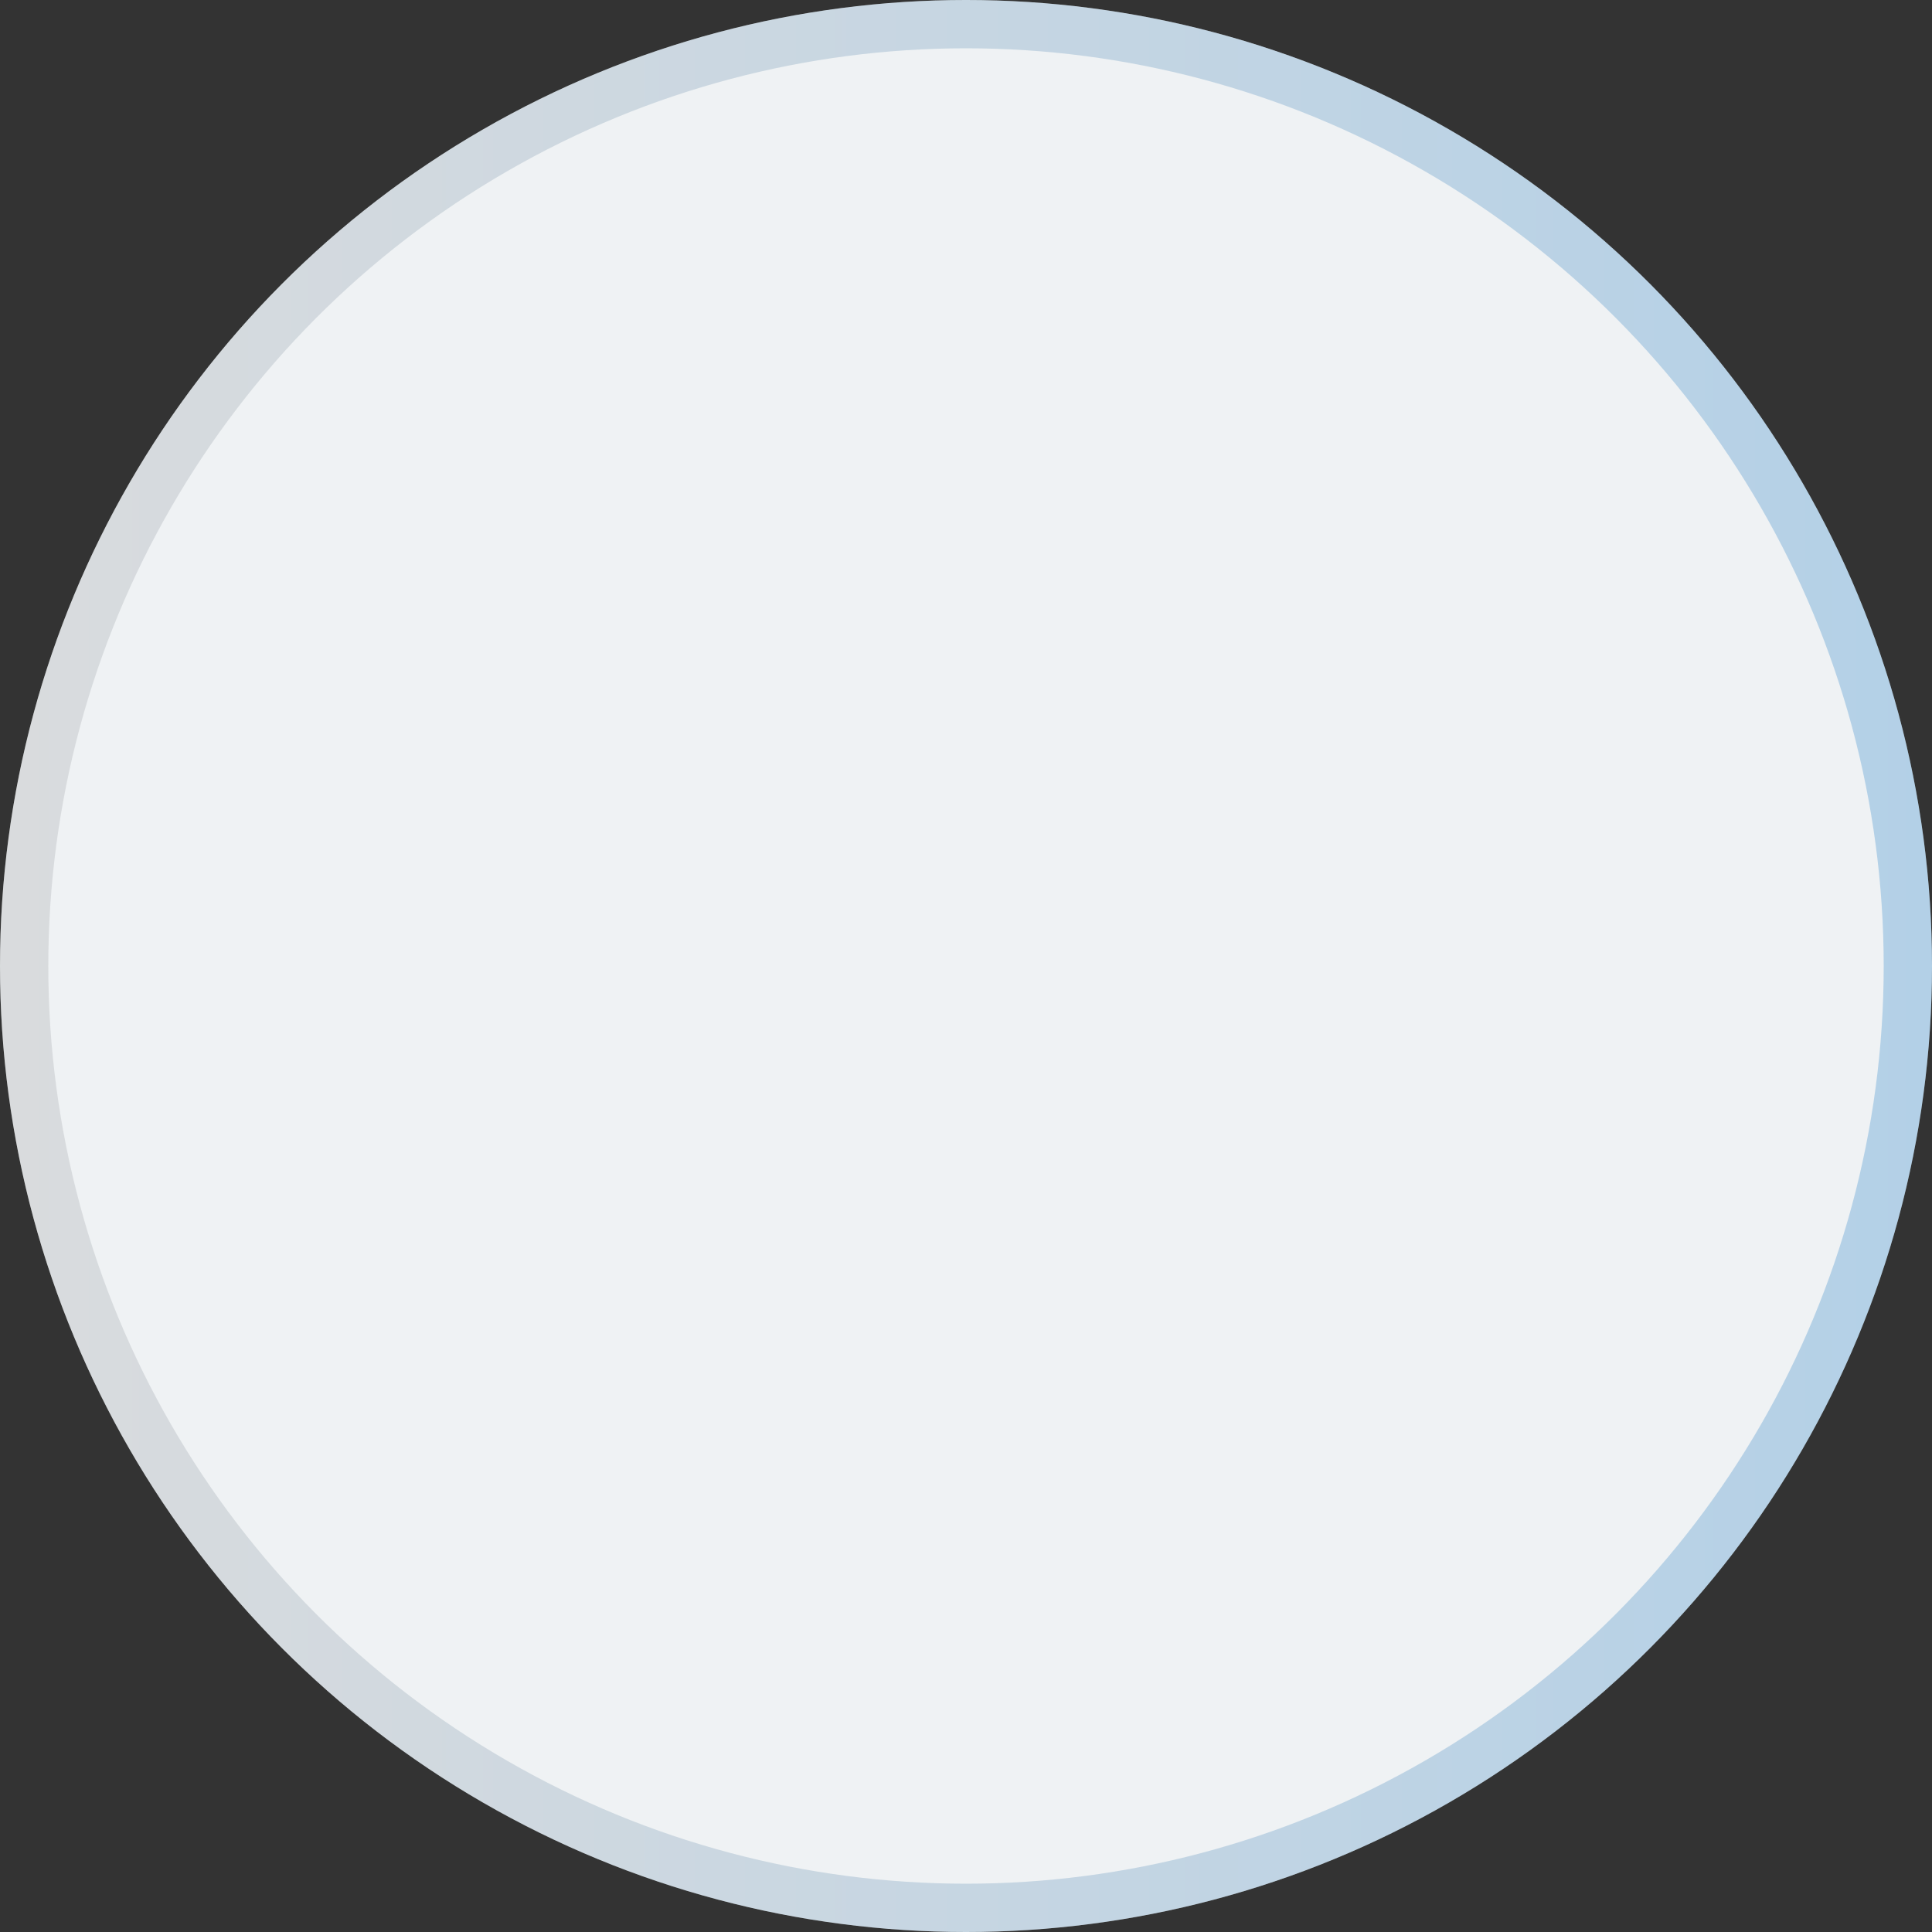
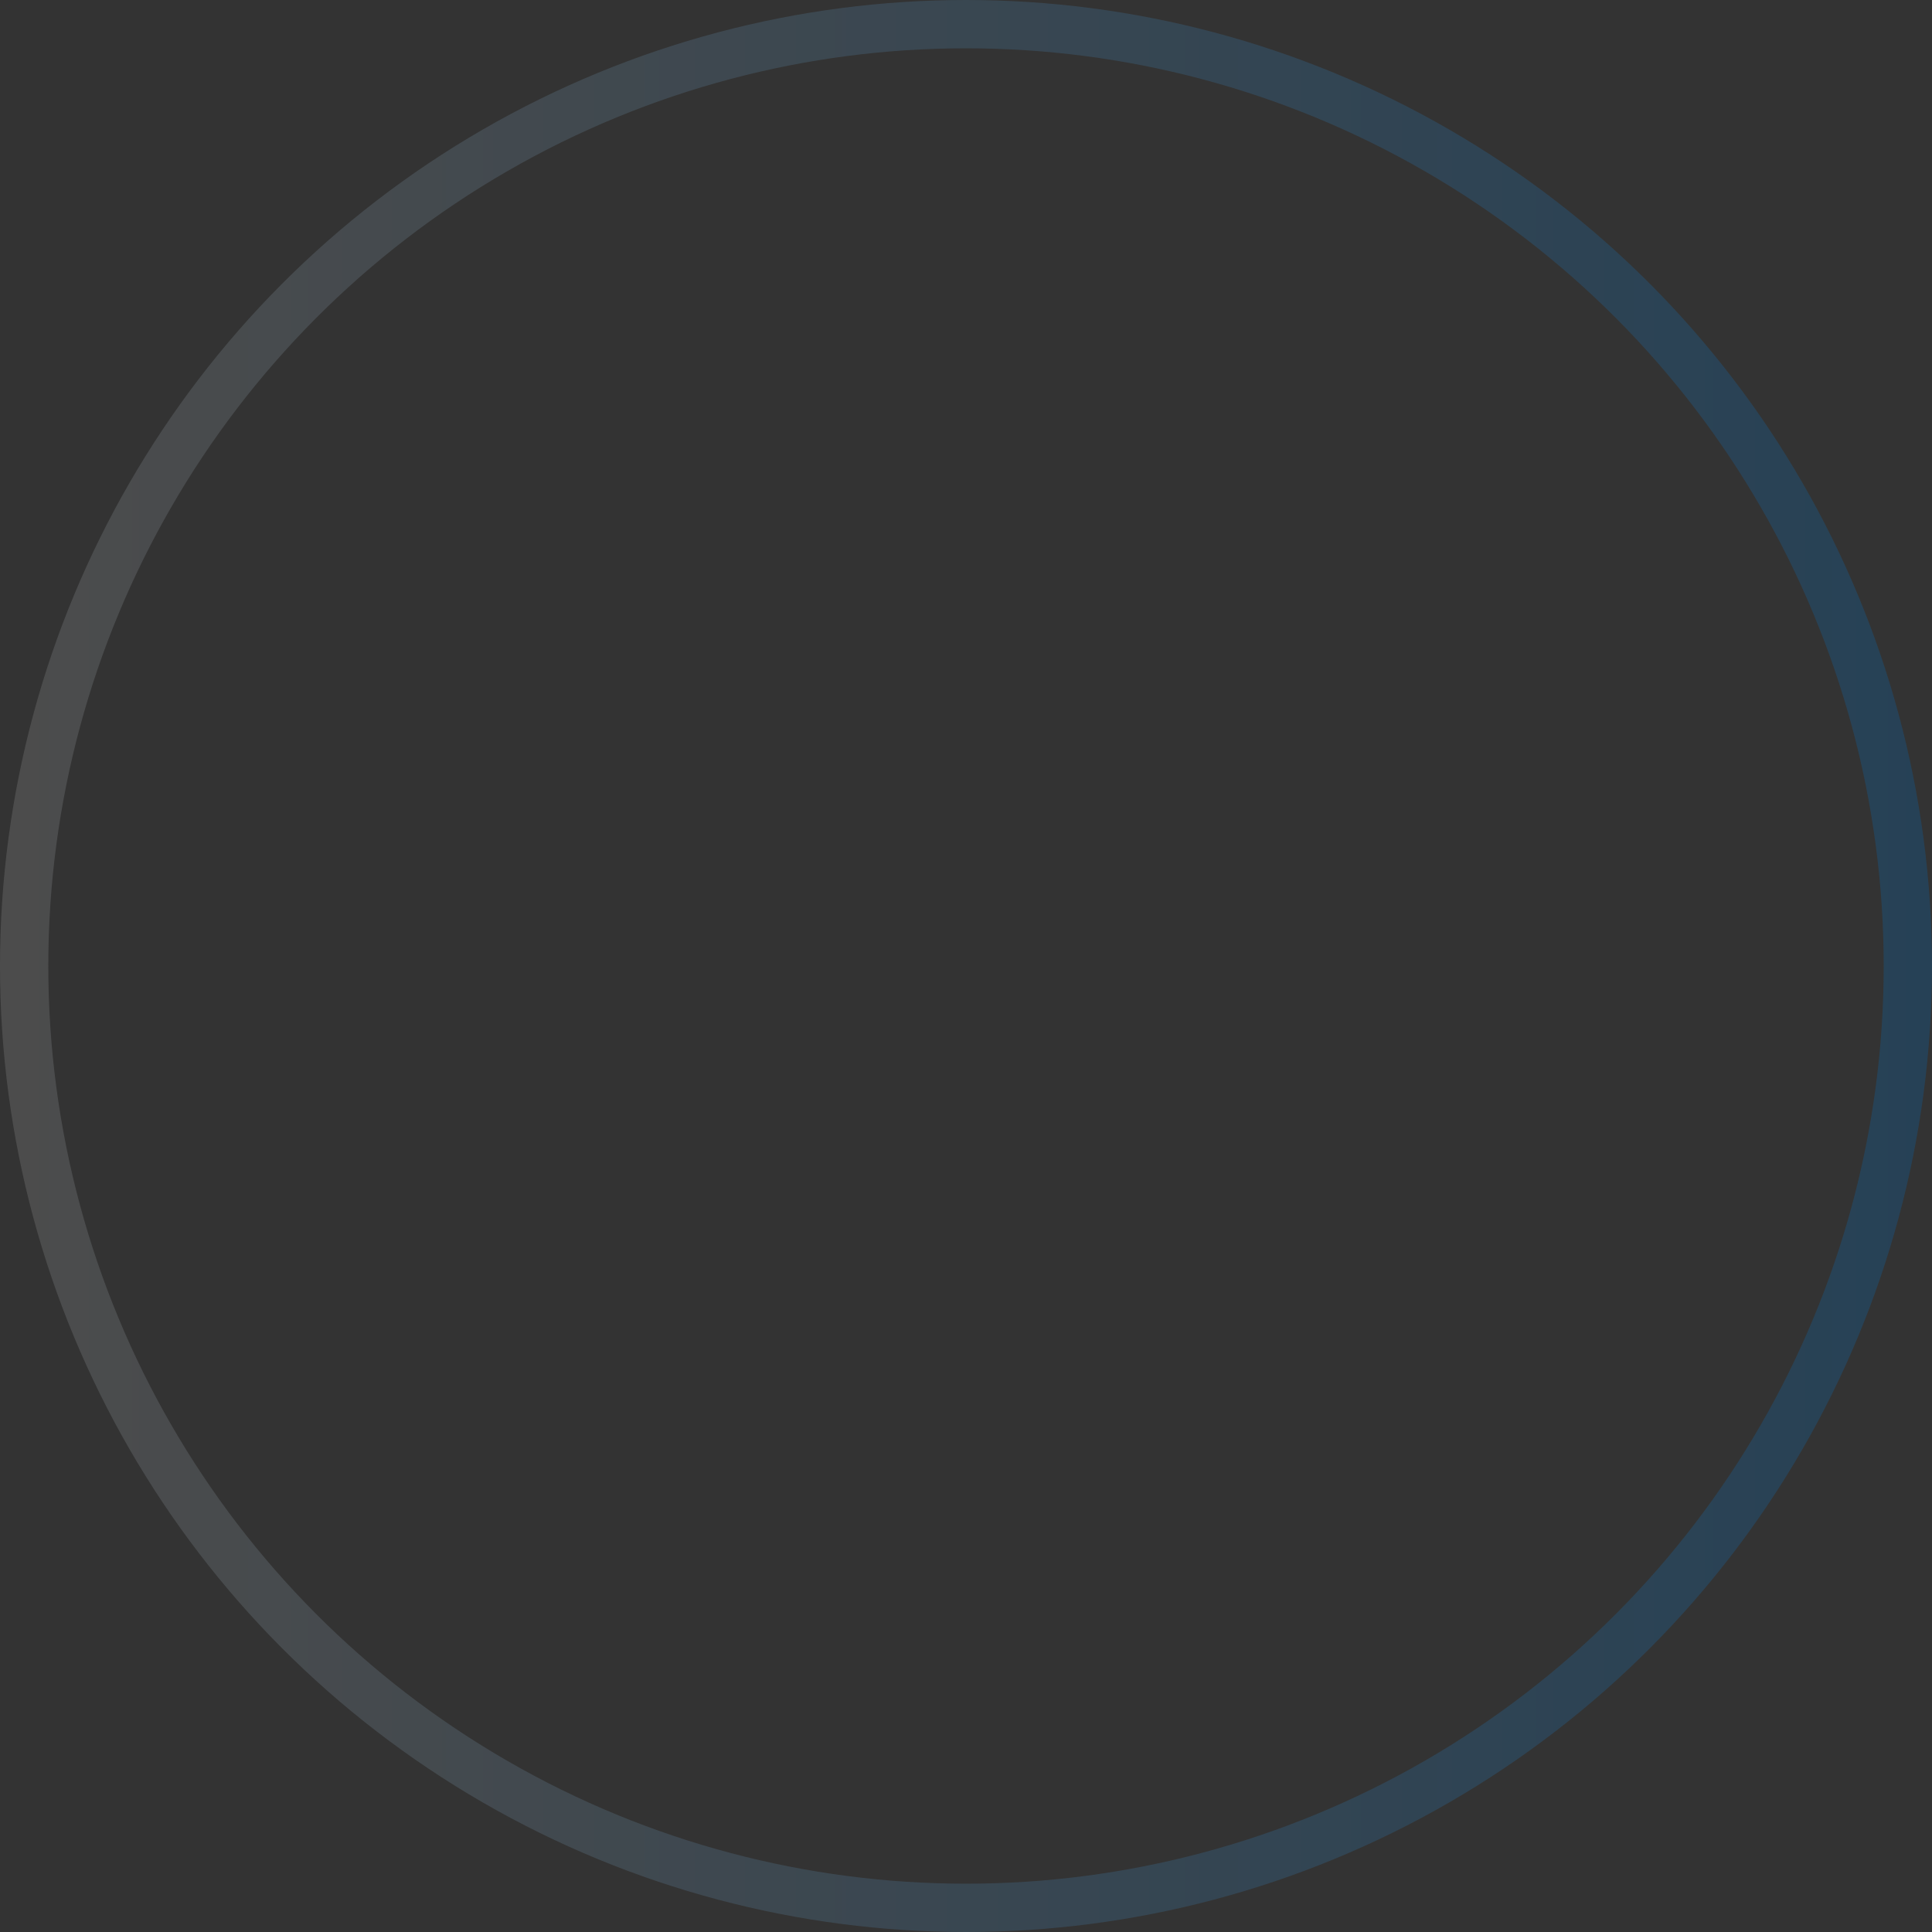
<svg xmlns="http://www.w3.org/2000/svg" fill="none" height="100%" overflow="visible" preserveAspectRatio="none" style="display: block;" viewBox="0 0 40 40" width="100%">
  <rect x="0" y="0" width="40" height="40" fill="#333333" stroke="none" />
  <g id="Ellipse 243">
-     <circle cx="20" cy="20" fill="#EFF2F4" r="20" />
    <circle cx="20" cy="20" r="19.5" stroke="url(#paint0_linear_0_289)" stroke-opacity="0.25" />
  </g>
  <defs>
    <linearGradient gradientUnits="userSpaceOnUse" id="paint0_linear_0_289" x1="0" x2="40" y1="20" y2="20">
      <stop stop-color="#999999" />
      <stop offset="1" stop-color="#006DC0" />
    </linearGradient>
  </defs>
</svg>